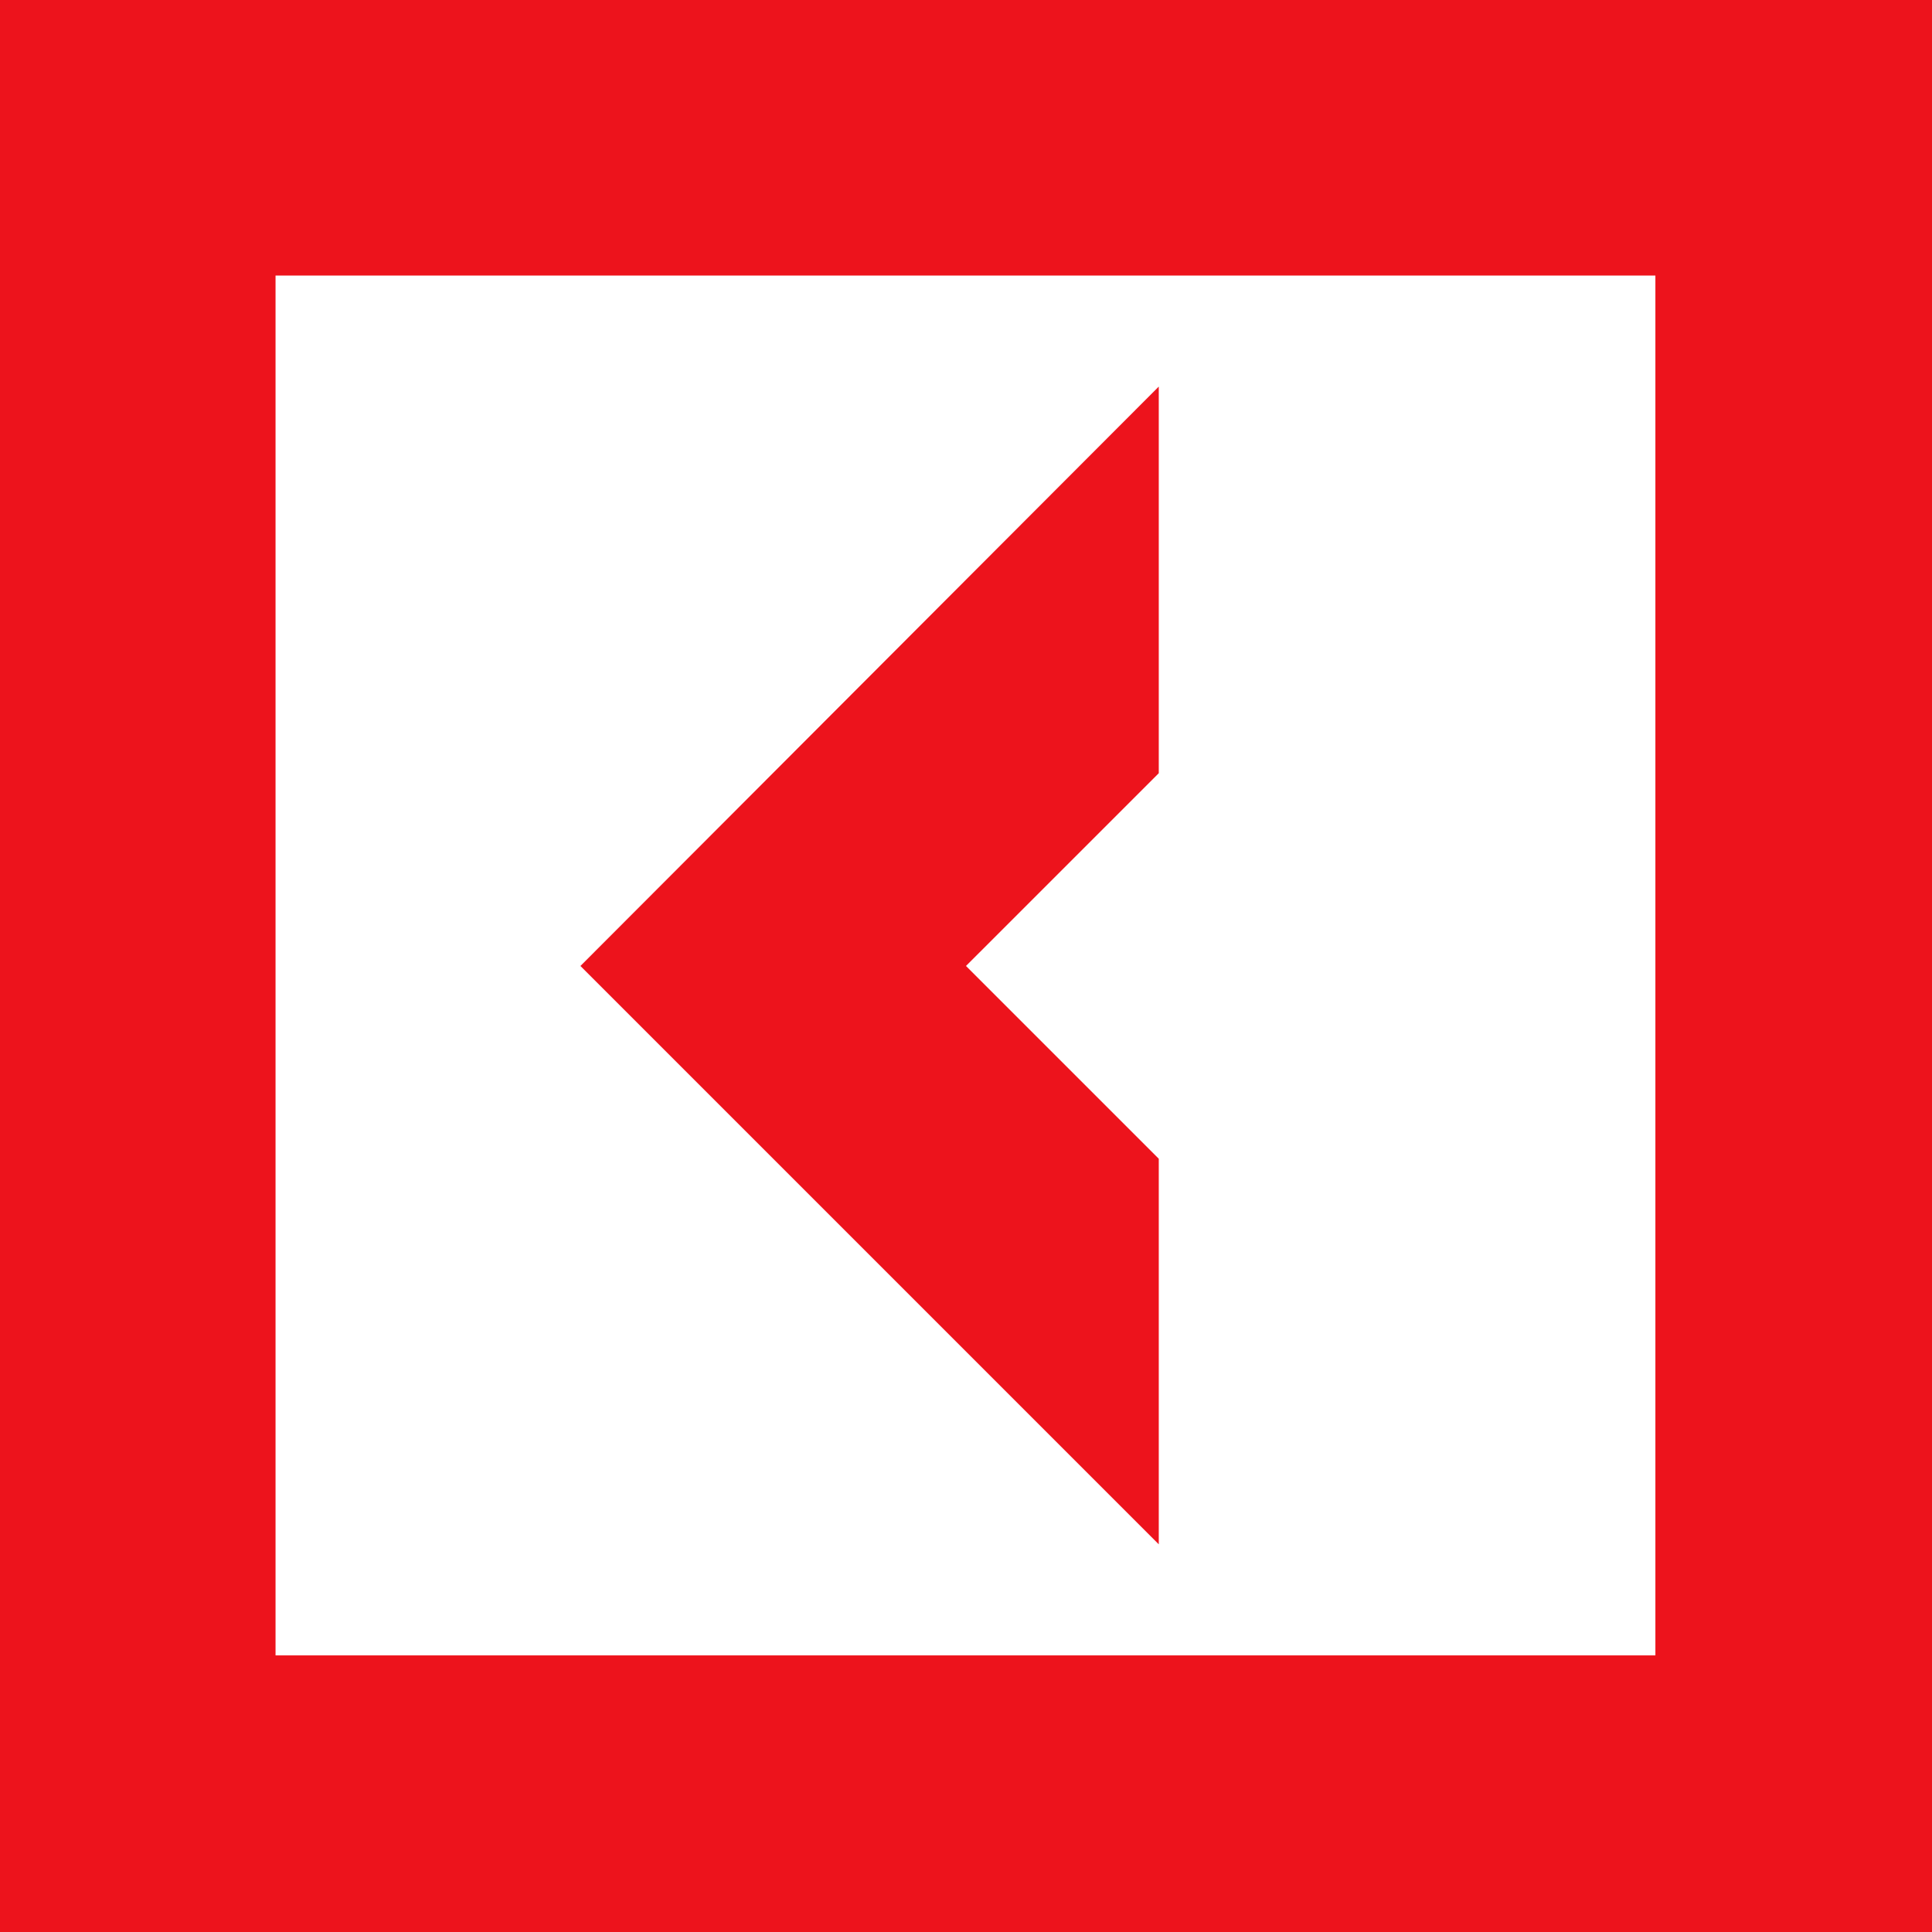
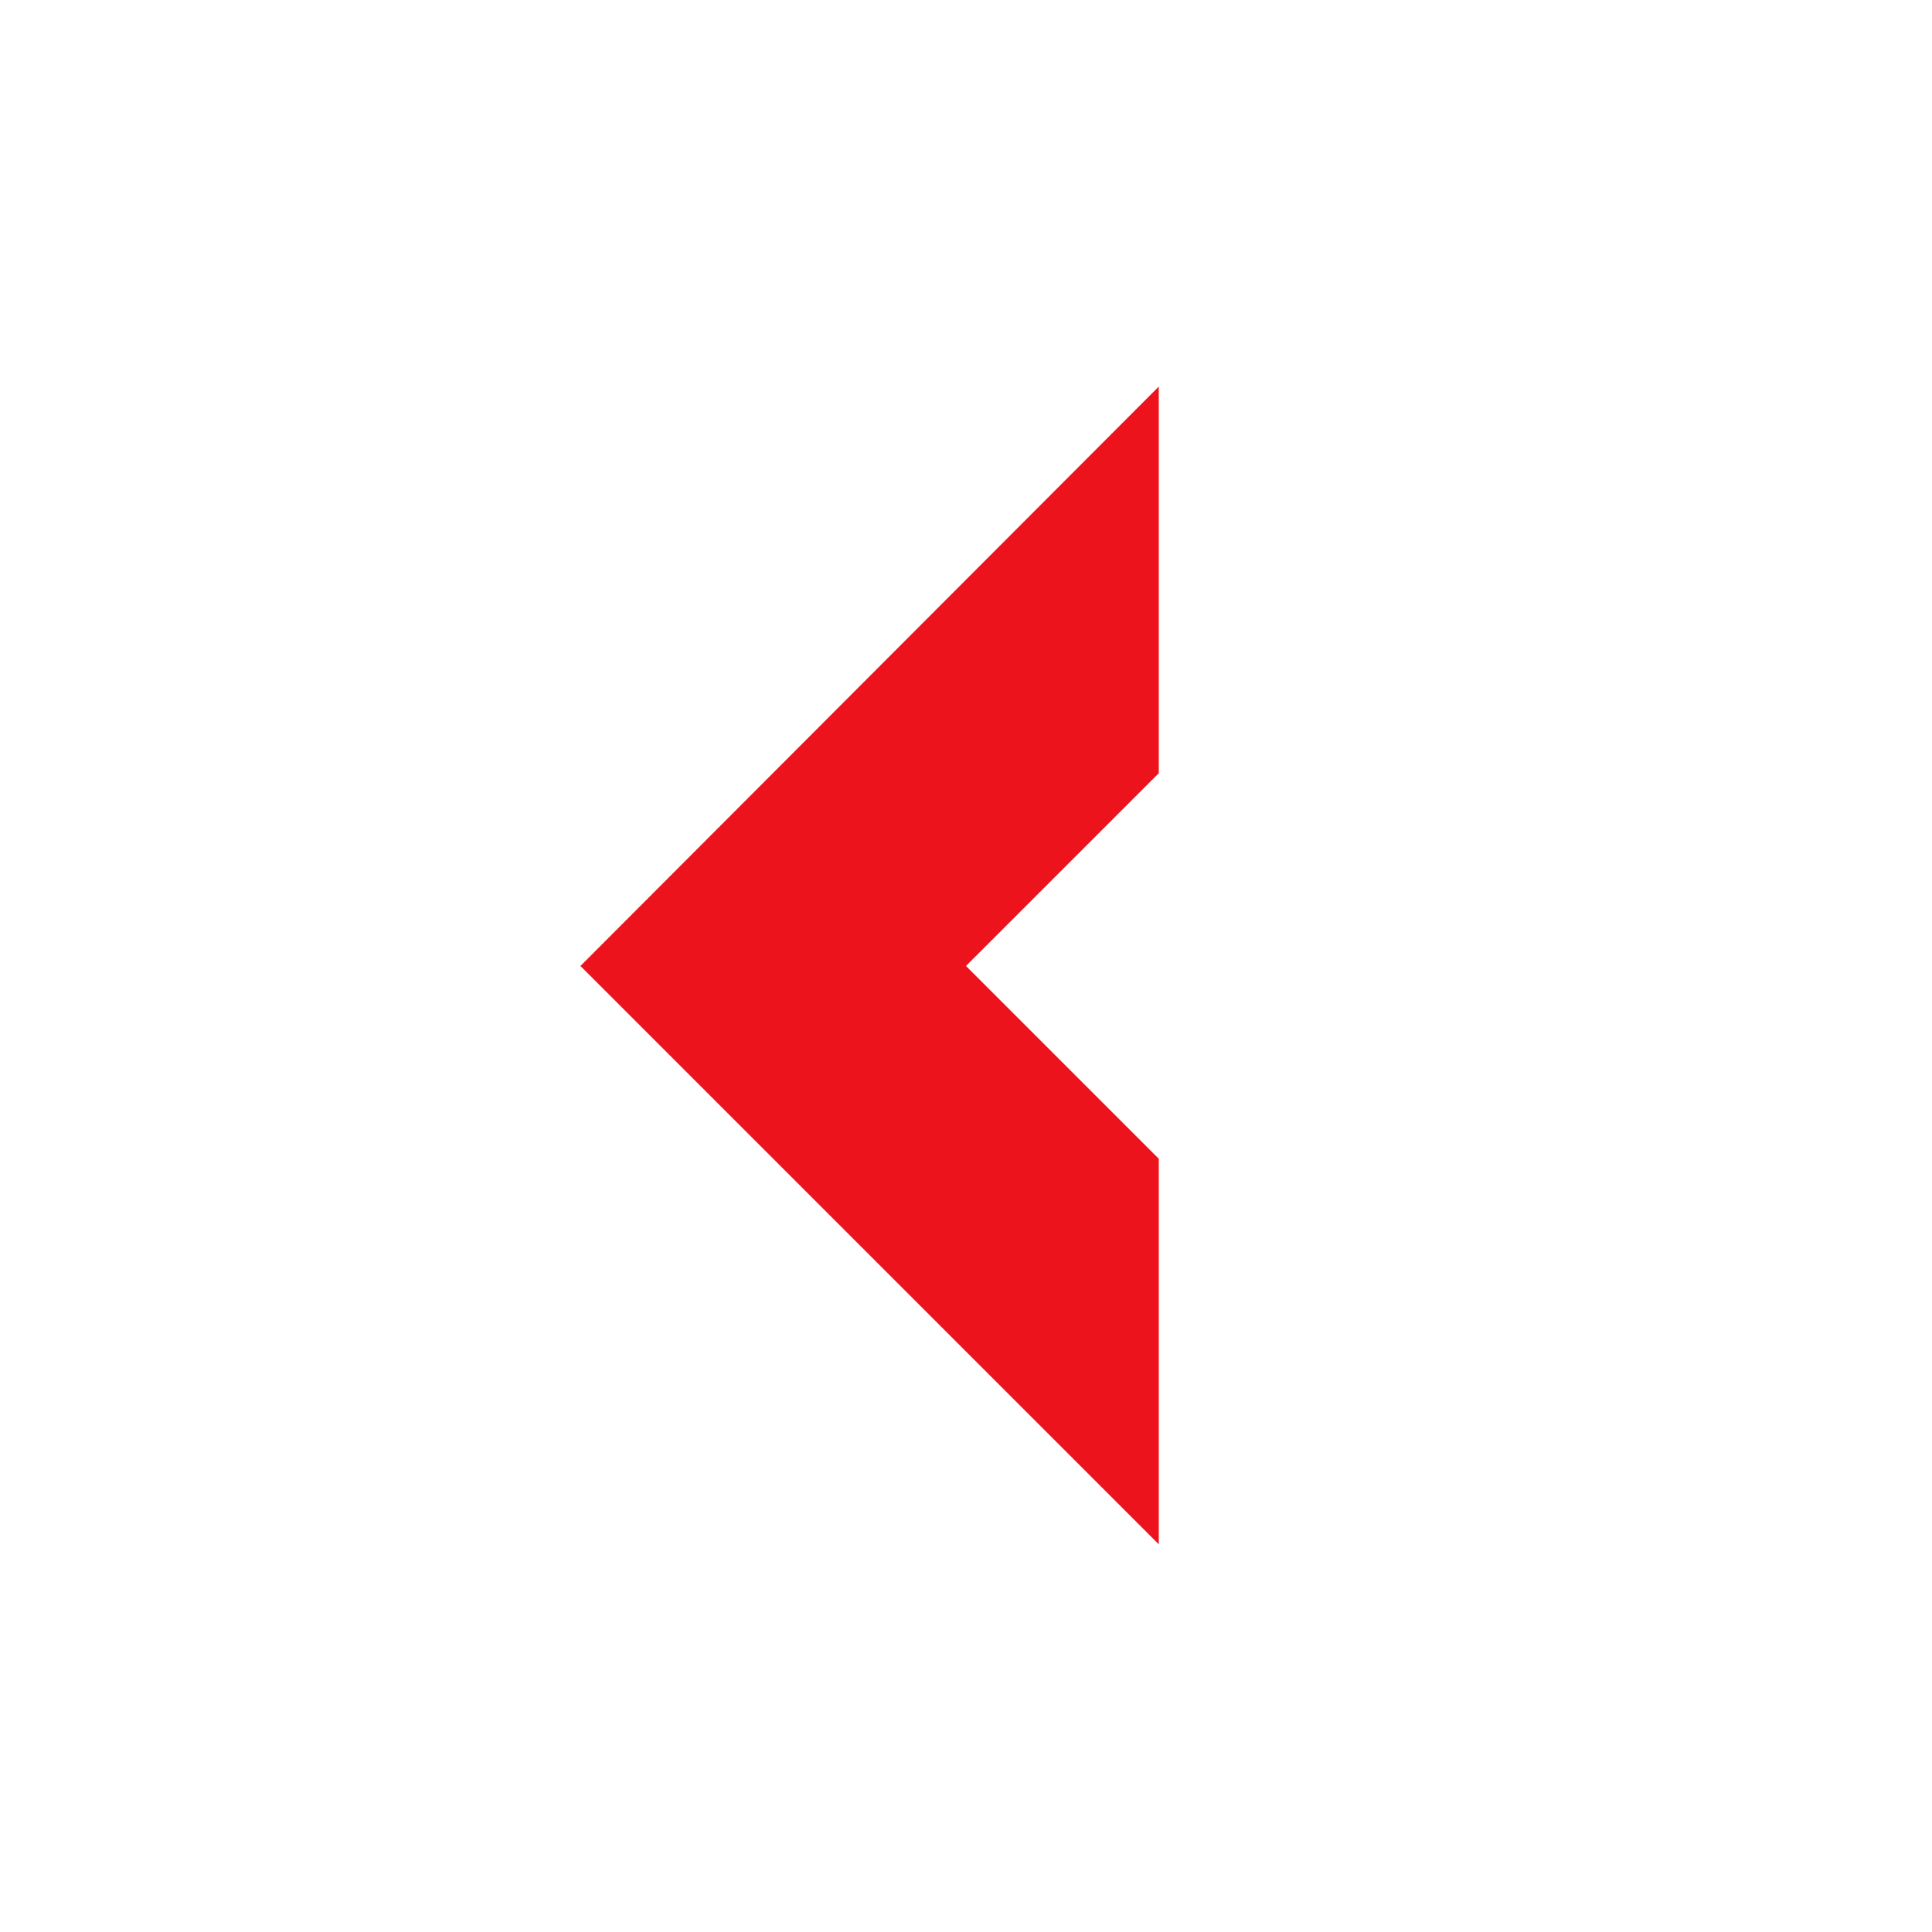
<svg xmlns="http://www.w3.org/2000/svg" width="116" height="116" viewBox="0 0 116 116" fill="none">
  <path d="M69.574 69.573L57.999 57.998L69.574 46.424V23.211L34.85 57.998L69.574 92.723V69.573Z" fill="#ED131C" />
-   <path d="M0 0V116H116V0H0ZM99.392 99.392H16.544V16.544H99.392V99.392Z" fill="#ED131C" />
</svg>